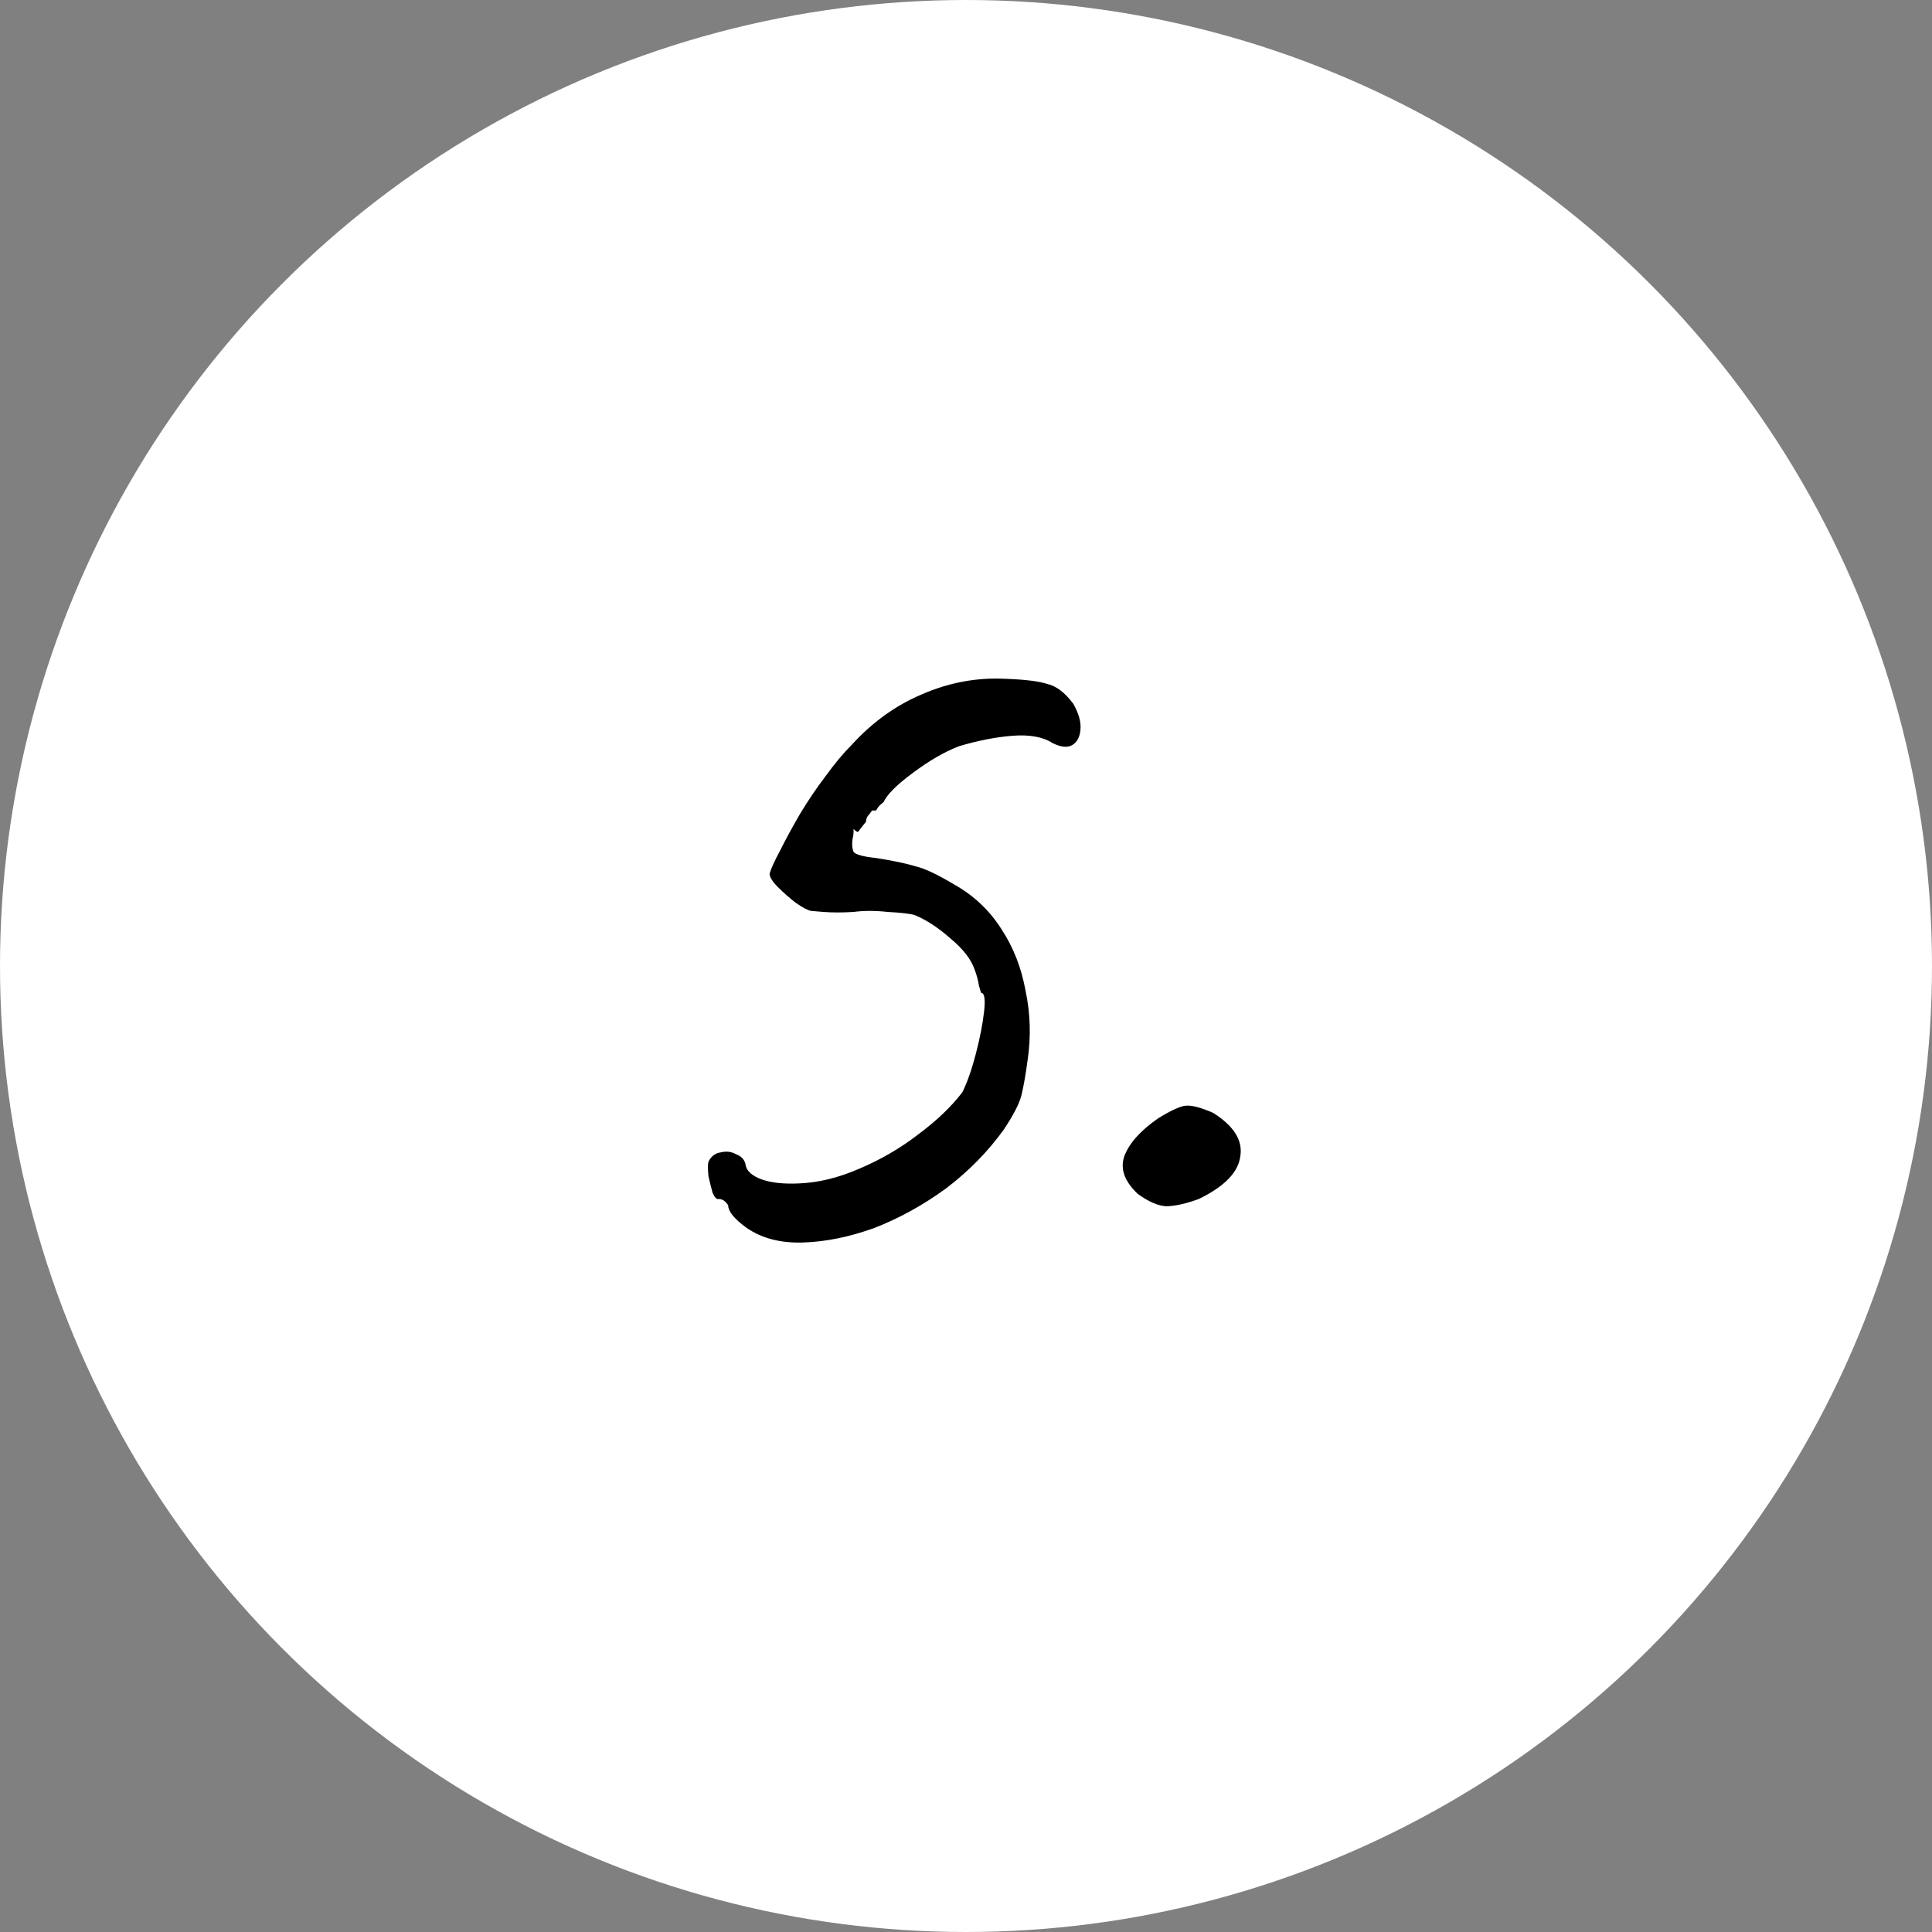
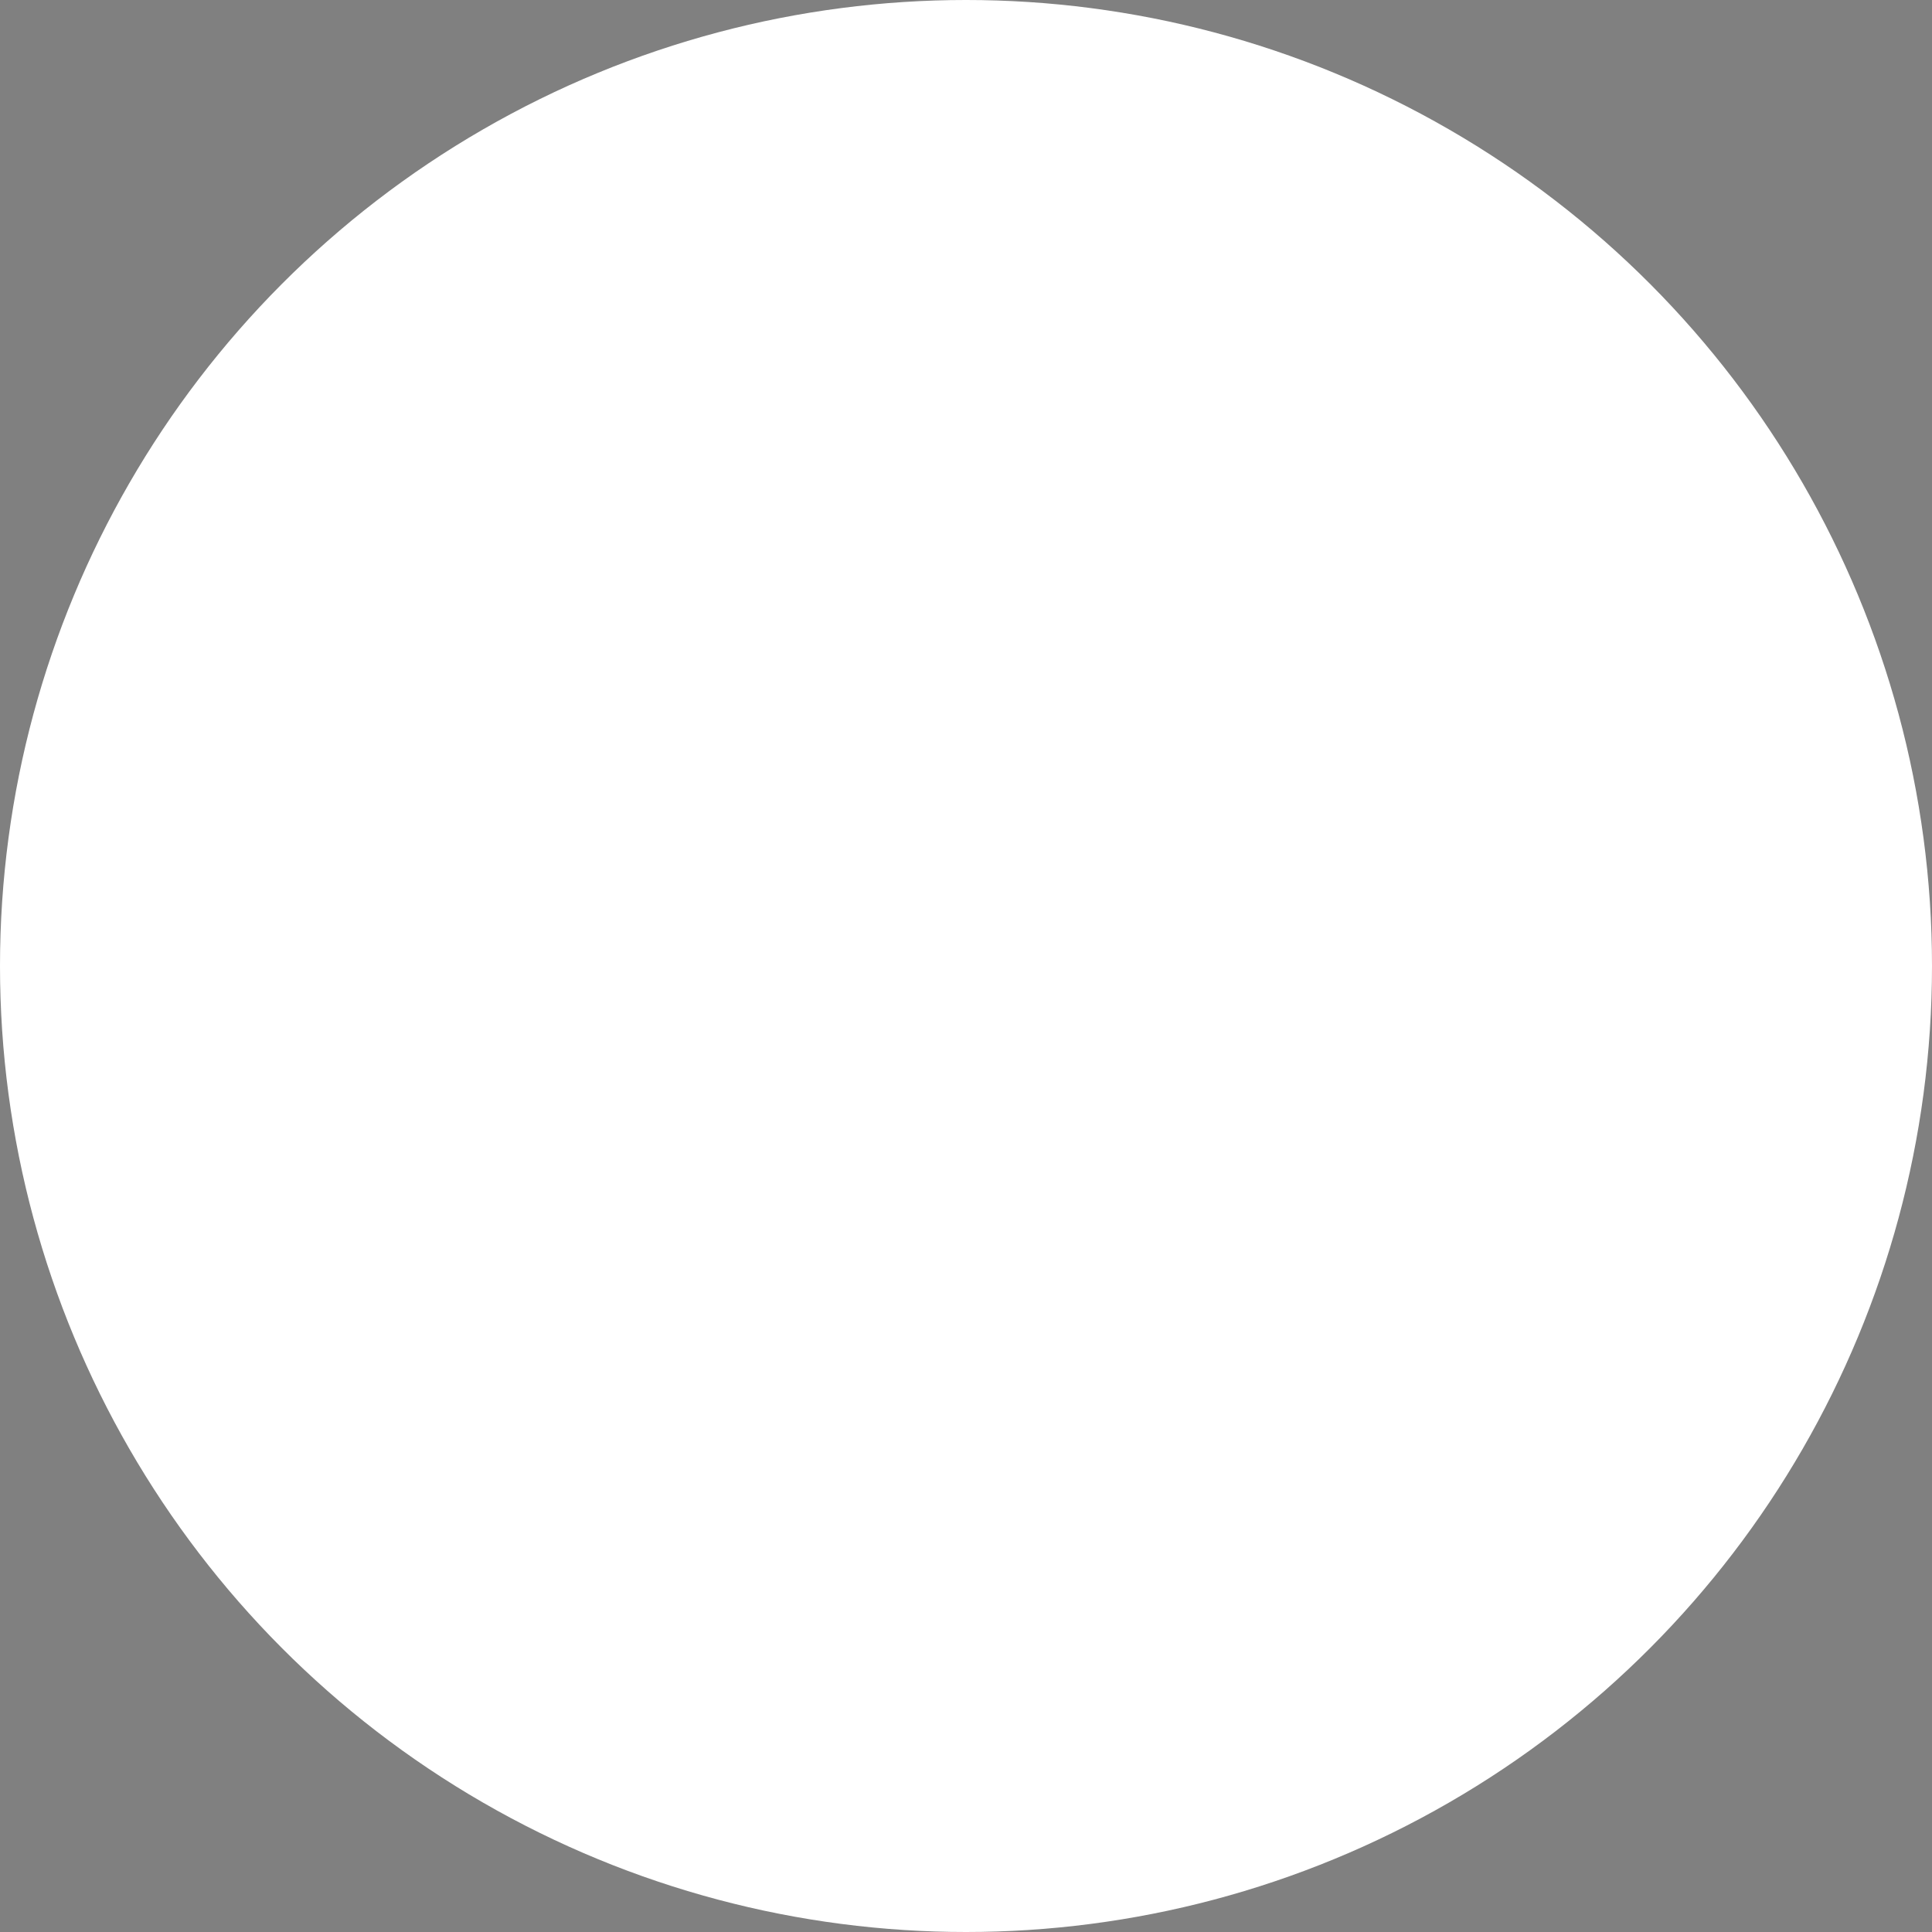
<svg xmlns="http://www.w3.org/2000/svg" width="165" height="165" viewBox="0 0 165 165" fill="none">
  <rect x="0" y="0" width="165" height="165" fill="#808080" stroke="none" />
  <circle cx="82.5" cy="82.5" r="82.5" fill="white" />
-   <path d="M63.779 104.876C62.718 104.109 62.187 103.46 62.187 102.929C61.95 102.575 61.685 102.398 61.39 102.398C61.213 102.457 61.036 102.28 60.859 101.867C60.741 101.454 60.623 100.982 60.505 100.451C60.446 99.861 60.446 99.448 60.505 99.212C60.741 98.74 61.095 98.475 61.567 98.415C62.039 98.297 62.481 98.356 62.895 98.593C63.367 98.769 63.632 99.094 63.691 99.566C63.809 100.038 64.251 100.421 65.019 100.716C65.844 101.011 66.906 101.129 68.204 101.07C69.856 101.011 71.567 100.598 73.338 99.832C75.166 99.064 76.848 98.091 78.382 96.911C79.975 95.731 81.243 94.522 82.188 93.282C82.6 92.457 82.984 91.365 83.338 90.008C83.692 88.651 83.928 87.442 84.046 86.379C84.164 85.317 84.076 84.787 83.781 84.787C83.781 84.787 83.722 84.58 83.603 84.167C83.544 83.754 83.427 83.311 83.249 82.84C82.954 81.954 82.276 81.07 81.214 80.184C80.152 79.24 79.12 78.562 78.117 78.149C77.704 78.031 76.936 77.942 75.816 77.883C74.754 77.766 73.78 77.766 72.895 77.883C71.951 77.942 71.096 77.942 70.329 77.883C69.621 77.825 69.266 77.795 69.266 77.795C68.972 77.736 68.529 77.5 67.939 77.087C67.408 76.674 66.906 76.231 66.434 75.76C65.963 75.287 65.727 74.904 65.727 74.609C65.844 74.196 66.139 73.547 66.612 72.662C67.084 71.718 67.644 70.686 68.293 69.564C69.001 68.385 69.739 67.293 70.505 66.29C71.272 65.228 72.01 64.343 72.718 63.635C74.488 61.688 76.494 60.242 78.736 59.298C81.037 58.295 83.397 57.853 85.816 57.971C87.527 58.03 88.737 58.178 89.445 58.413C90.212 58.59 90.949 59.151 91.657 60.095C92.129 60.921 92.335 61.658 92.276 62.307C92.218 62.956 91.981 63.399 91.569 63.635C91.156 63.871 90.595 63.812 89.887 63.458C89.061 62.927 87.91 62.721 86.436 62.839C85.019 62.956 83.515 63.252 81.922 63.724C80.683 64.195 79.356 64.963 77.939 66.025C76.582 67.028 75.757 67.853 75.462 68.502C75.225 68.68 75.049 68.856 74.93 69.034C74.871 69.21 74.724 69.269 74.488 69.21C74.488 69.21 74.4 69.329 74.222 69.564C74.046 69.742 73.957 69.948 73.957 70.184C73.662 70.538 73.456 70.803 73.338 70.981C73.278 71.099 73.131 71.04 72.895 70.803C72.895 70.803 72.895 70.892 72.895 71.069C72.895 71.246 72.865 71.453 72.806 71.689C72.748 72.102 72.777 72.456 72.895 72.751C73.072 72.987 73.721 73.163 74.842 73.281C76.317 73.517 77.438 73.754 78.205 73.99C78.972 74.166 80.093 74.698 81.568 75.582C83.22 76.526 84.547 77.795 85.55 79.388C86.553 80.922 87.232 82.662 87.586 84.609C87.999 86.556 88.058 88.533 87.763 90.539C87.586 91.837 87.409 92.84 87.232 93.548C87.055 94.256 86.553 95.23 85.728 96.469C84.371 98.356 82.719 100.038 80.772 101.513C78.825 102.929 76.789 104.05 74.665 104.876C72.541 105.643 70.505 106.056 68.558 106.115C66.671 106.174 65.078 105.761 63.779 104.876ZM102.383 102.398C101.262 102.811 100.318 103.017 99.551 103.017C98.843 102.958 98.046 102.604 97.161 101.955C96.04 100.893 95.657 99.832 96.011 98.769C96.424 97.648 97.397 96.557 98.931 95.495C99.993 94.846 100.76 94.492 101.232 94.433C101.763 94.374 102.56 94.581 103.622 95.052C105.392 96.174 106.159 97.412 105.923 98.769C105.746 100.126 104.566 101.336 102.383 102.398Z" fill="black" />
</svg>